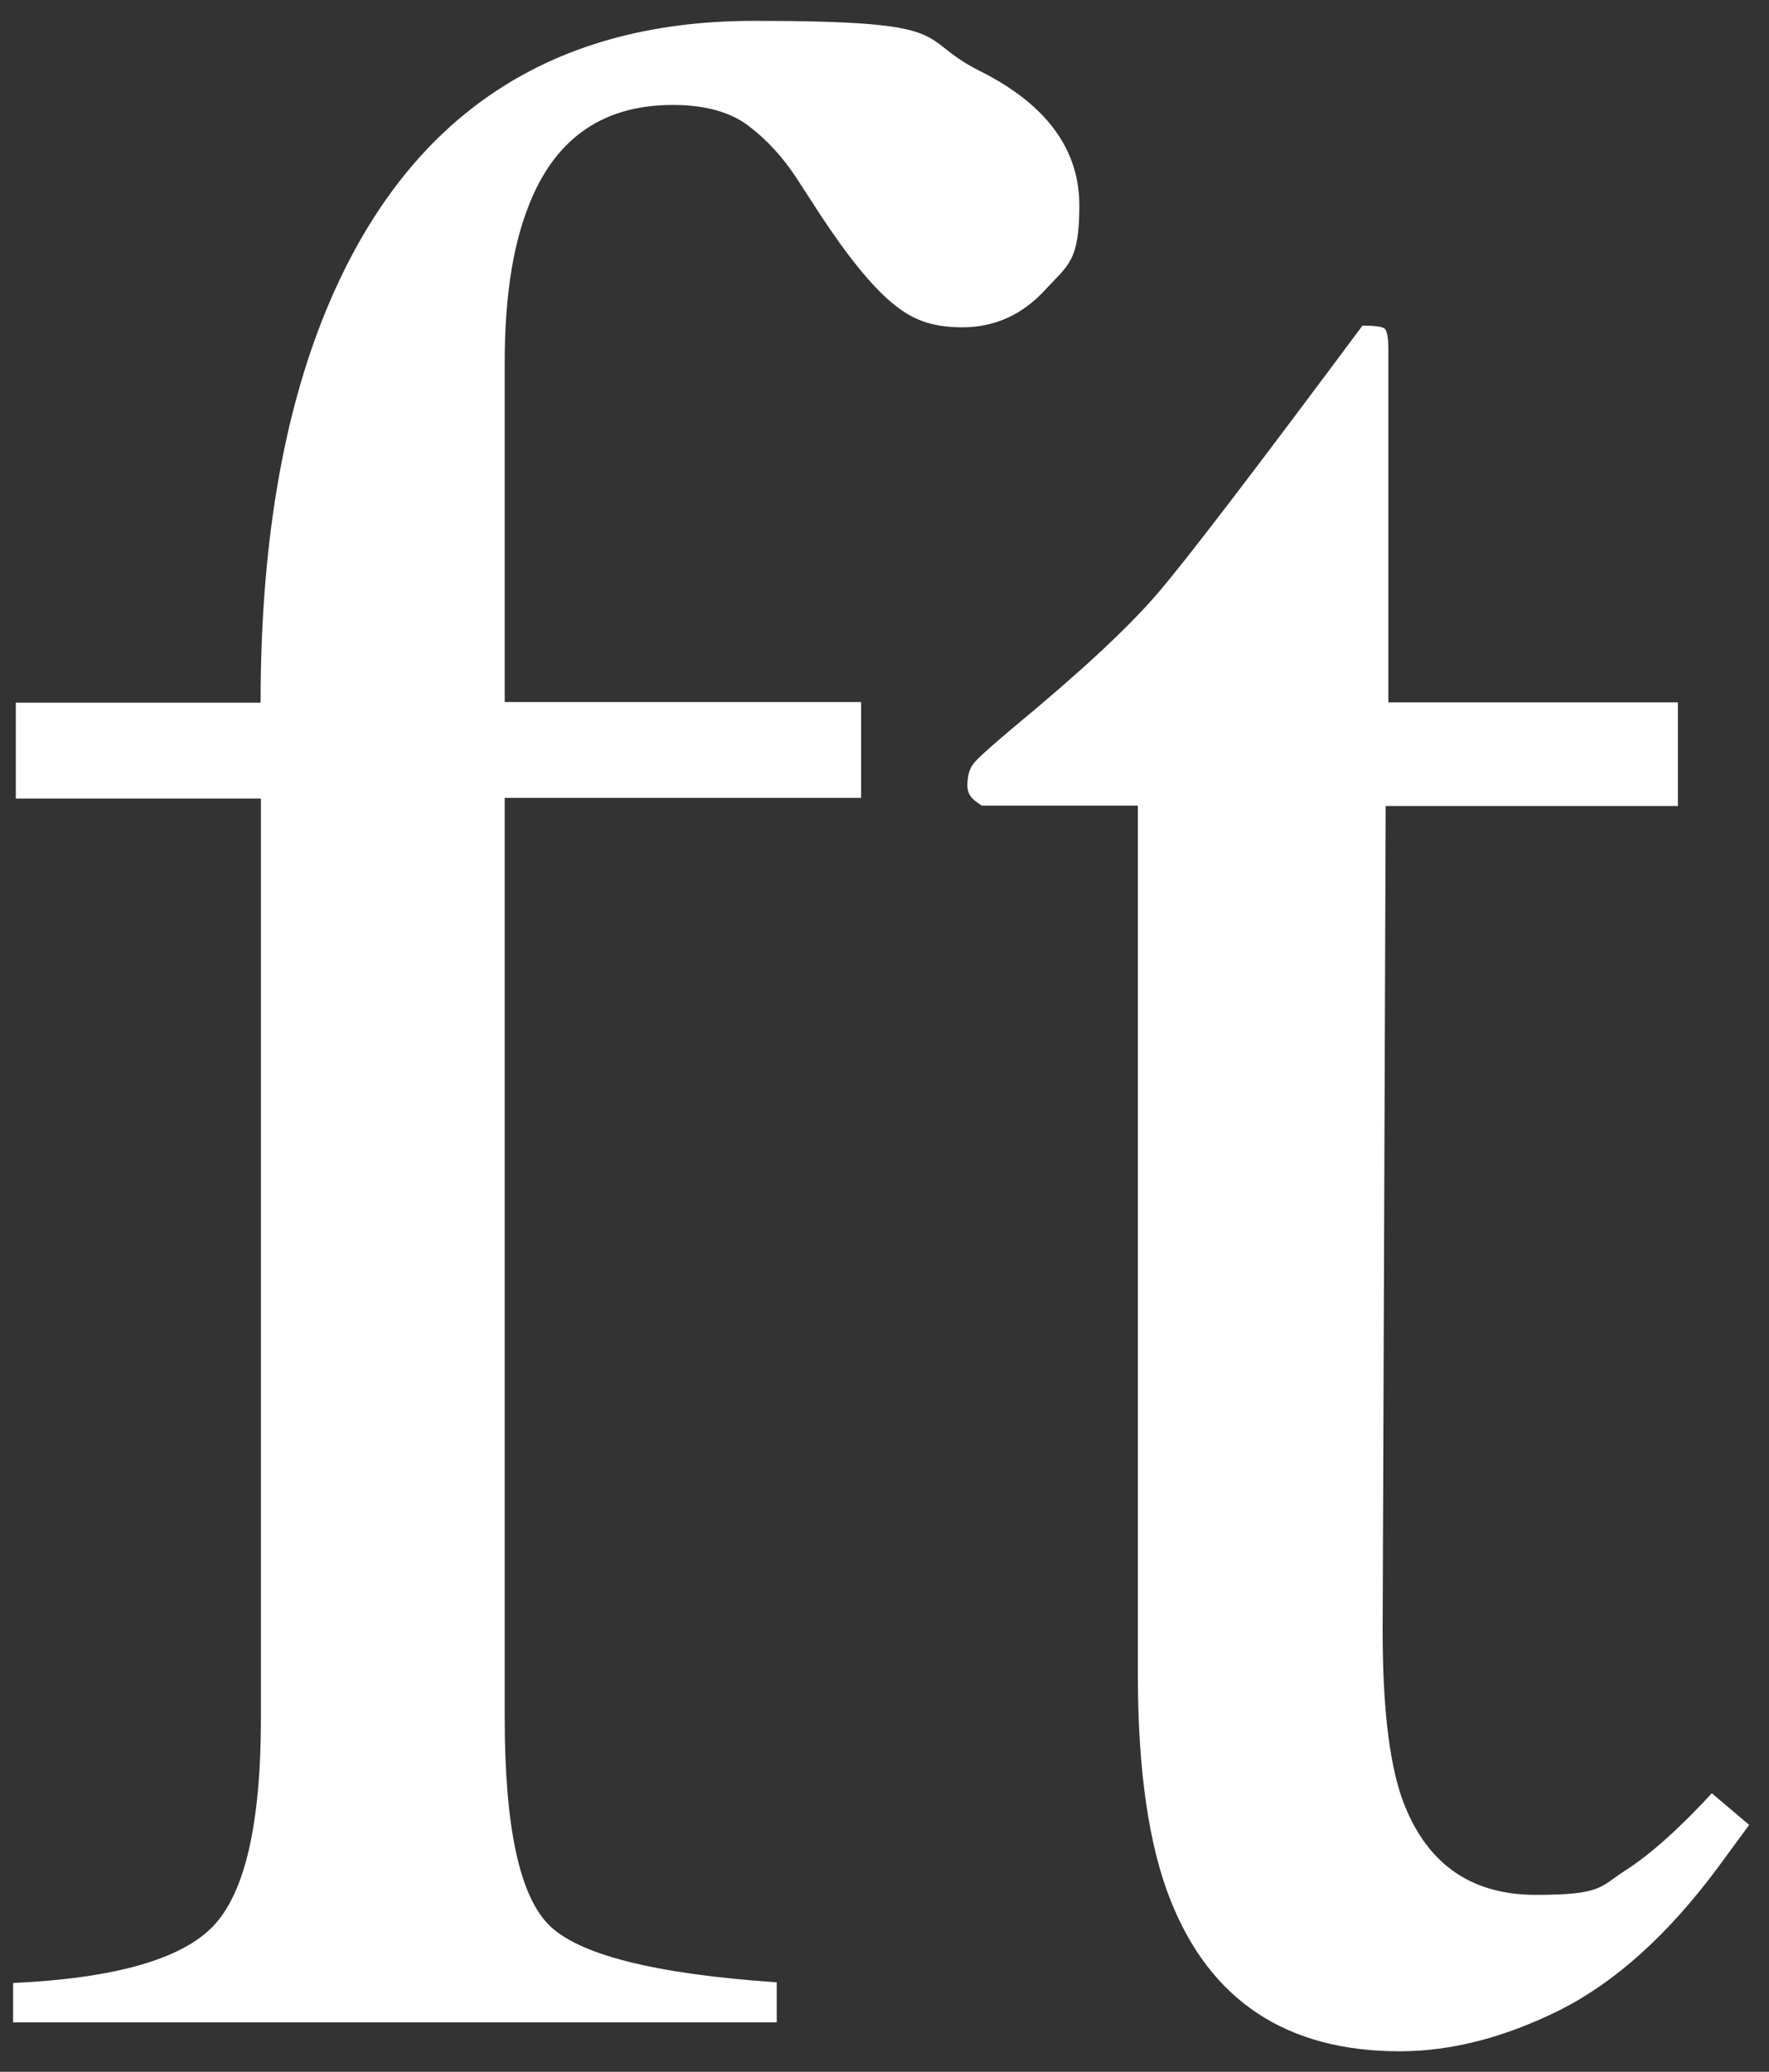
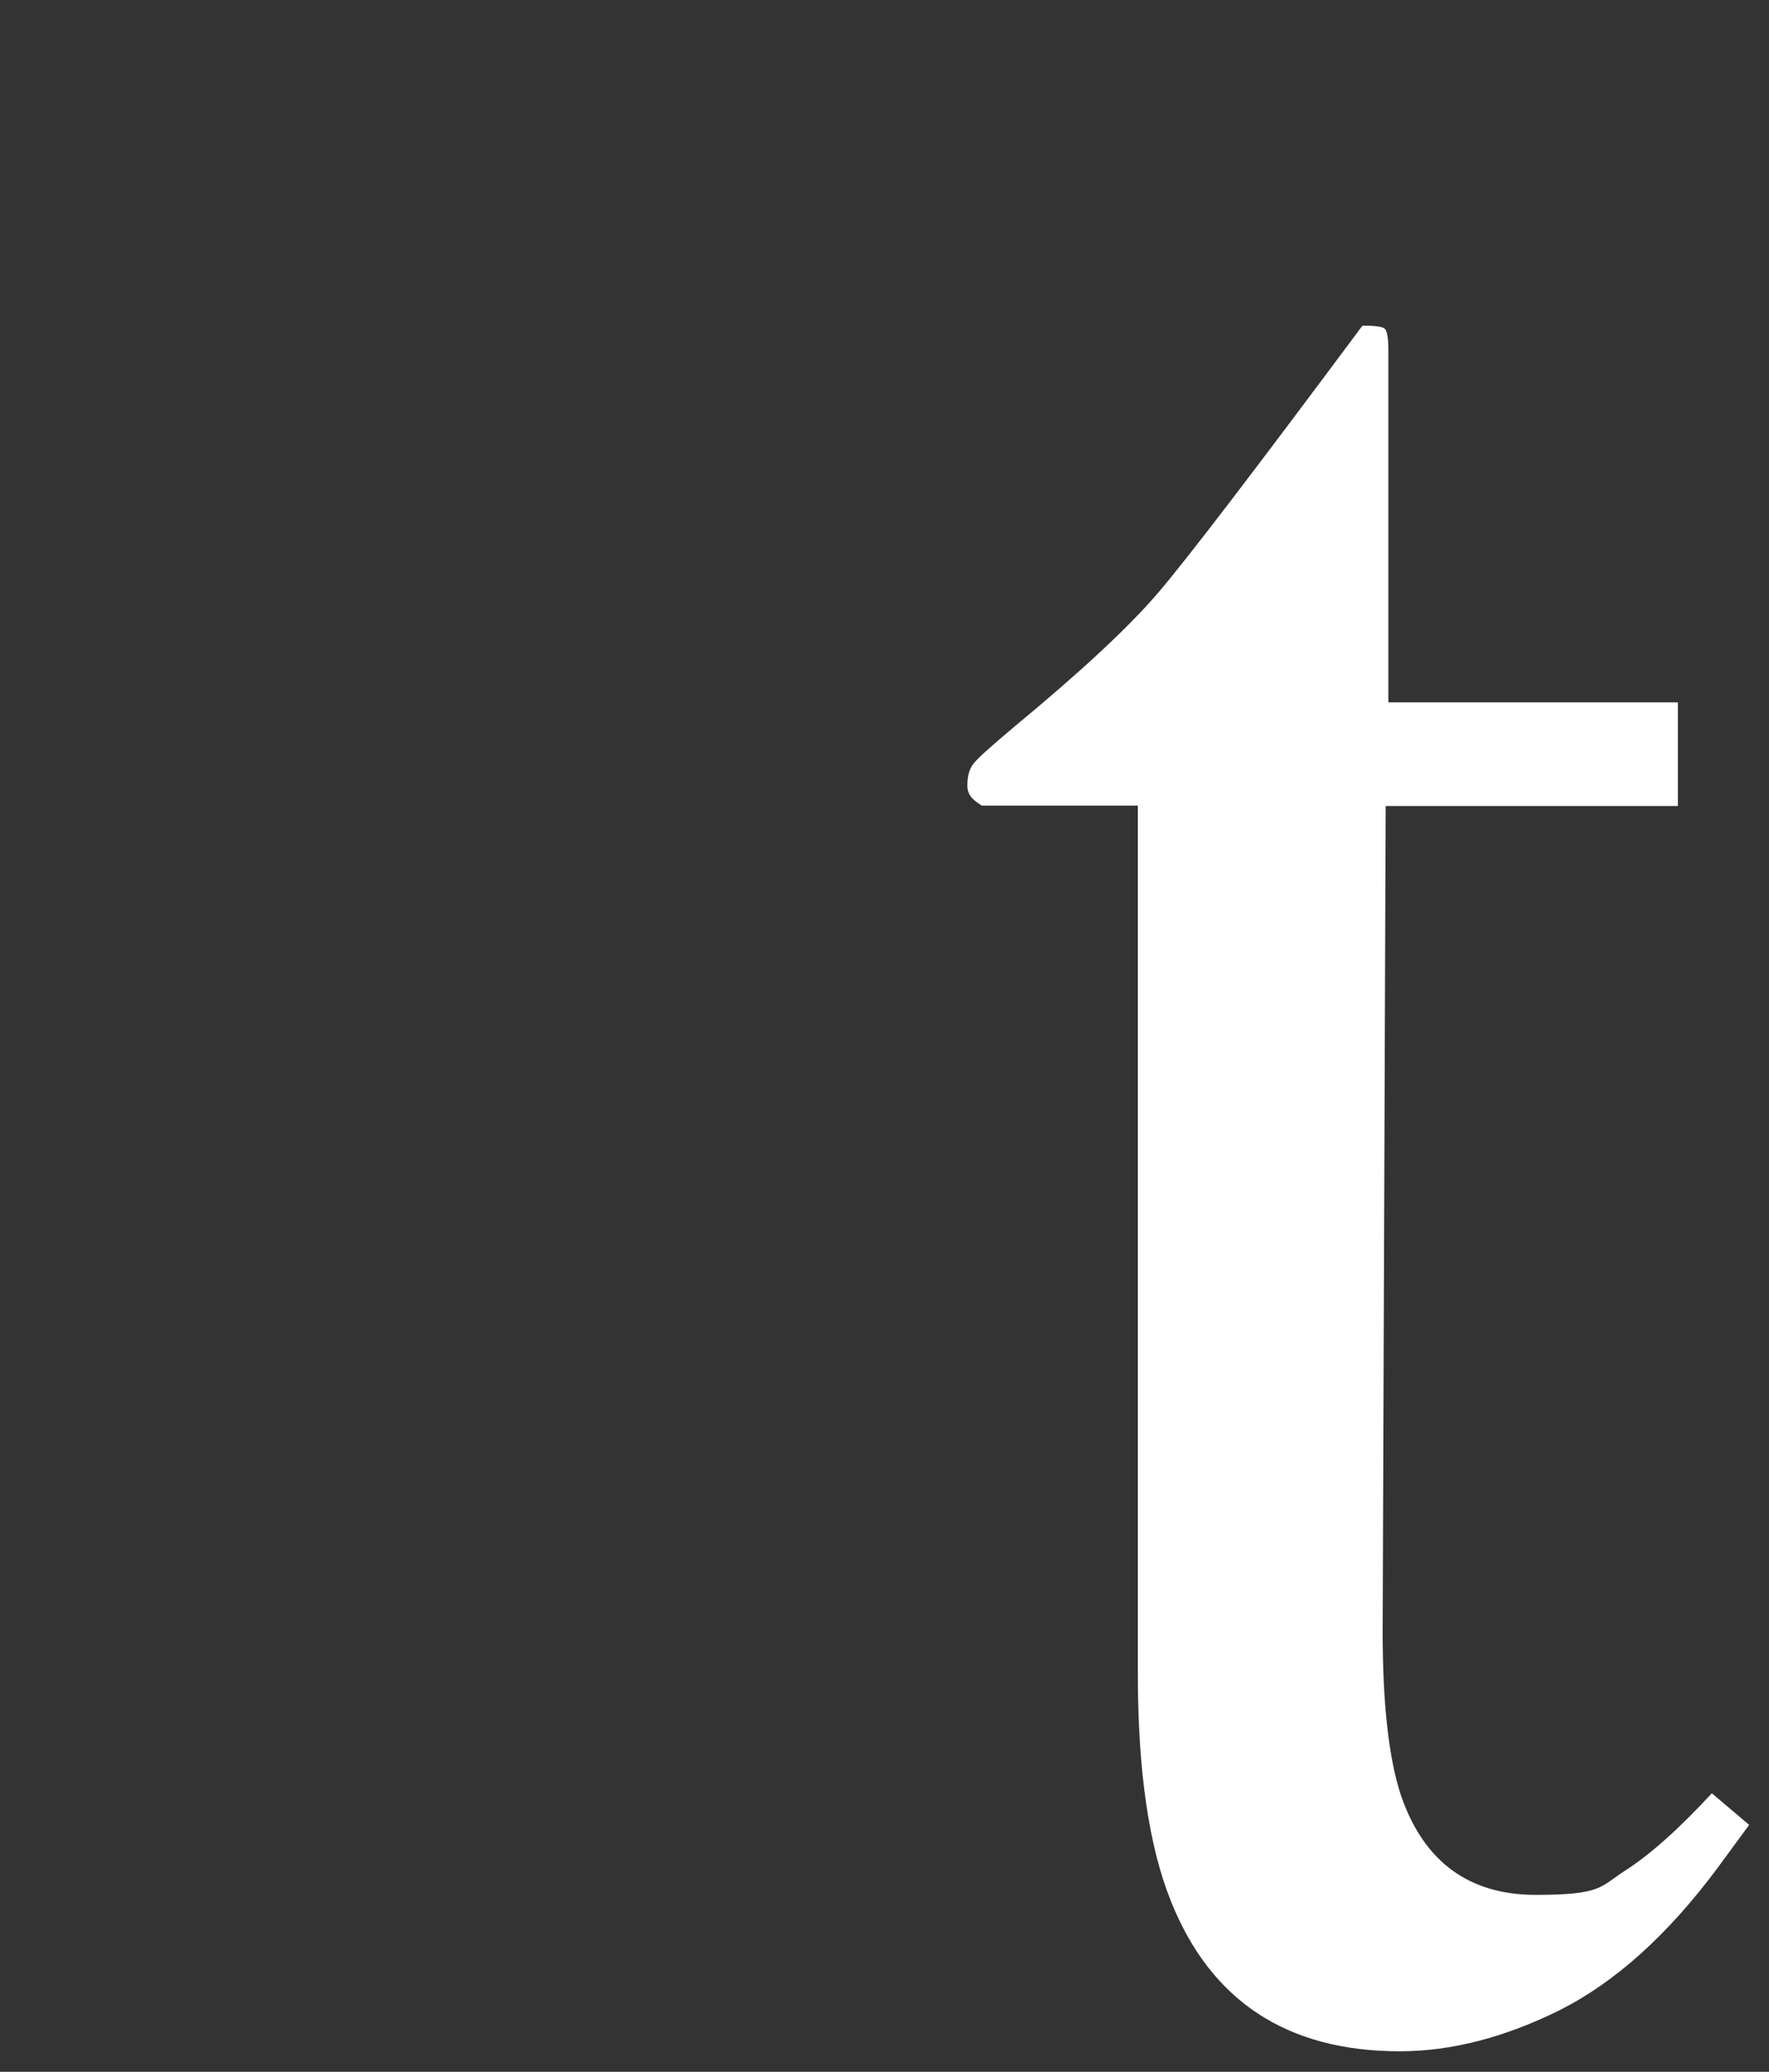
<svg xmlns="http://www.w3.org/2000/svg" id="Layer_1" version="1.1" viewBox="0 0 526.1 615.9">
  <rect x="0" y="0" width="526.1" height="615.9" fill="#333333" stroke="none" />
  <defs>
    <style>
      .st0 {
        fill: #fff;
      }
    </style>
  </defs>
-   <path class="st0" d="M3.9,589.5c30.1-1.4,49.9-7,59.4-16.8,9.5-9.8,14.3-30.4,14.3-62V237.4H4.7v-28.5h72.8c0-44.8,6.1-82.7,18.3-113.7C119.2,35.9,162,6.2,224.2,6.2s47.4,5,67.2,14.9c19.8,9.9,29.6,23.3,29.6,40s-3.4,17.7-10.2,25.1c-6.8,7.4-15,11.1-24.6,11.1s-15.3-2.5-21.2-7.5c-5.9-5-13-13.7-21.2-26.2l-7.2-11.1c-4-6-8.6-11-14-15.1-5.4-4.1-12.9-6.2-22.5-6.2-21.5,0-36,10.6-43.6,31.9-4.2,11.4-6.4,26.3-6.4,44.7v100.9h106v28.5h-106v273.4c0,32.1,4.3,52.6,13,61.5,8.7,8.9,31.3,14.7,67.9,17.2v11.9H3.9v-11.9Z" />
-   <path class="st0" d="M499,208.9v30.7h-86.9l-.9,245.3c0,21.6,1.8,37.9,5.5,49,6.8,19.6,20.2,29.4,40,29.4s19.1-2.4,26.6-7.2c7.5-4.8,16.1-12.5,25.8-23l11.1,9.4-9.4,12.8c-14.8,19.9-30.4,33.9-46.8,42.2-16.5,8.2-32.4,12.3-47.7,12.3-33.5,0-56.2-14.9-68.1-44.7-6.5-16.2-9.8-38.6-9.8-67.3V239.5h-46.4c-1.4-.9-2.5-1.7-3.2-2.6-.7-.9-1.1-2-1.1-3.4,0-2.8.6-5,1.9-6.6,1.3-1.6,5.3-5.2,12.1-10.9,19.6-16.2,33.7-29.3,42.4-39.4,8.7-10.1,29-36.7,61.1-79.8,3.7,0,5.9.3,6.6.9.7.6,1.1,2.7,1.1,6.4v104.7h86Z" />
+   <path class="st0" d="M499,208.9v30.7h-86.9l-.9,245.3c0,21.6,1.8,37.9,5.5,49,6.8,19.6,20.2,29.4,40,29.4s19.1-2.4,26.6-7.2c7.5-4.8,16.1-12.5,25.8-23l11.1,9.4-9.4,12.8c-14.8,19.9-30.4,33.9-46.8,42.2-16.5,8.2-32.4,12.3-47.7,12.3-33.5,0-56.2-14.9-68.1-44.7-6.5-16.2-9.8-38.6-9.8-67.3V239.5h-46.4c-1.4-.9-2.5-1.7-3.2-2.6-.7-.9-1.1-2-1.1-3.4,0-2.8.6-5,1.9-6.6,1.3-1.6,5.3-5.2,12.1-10.9,19.6-16.2,33.7-29.3,42.4-39.4,8.7-10.1,29-36.7,61.1-79.8,3.7,0,5.9.3,6.6.9.7.6,1.1,2.7,1.1,6.4v104.7h86" />
</svg>